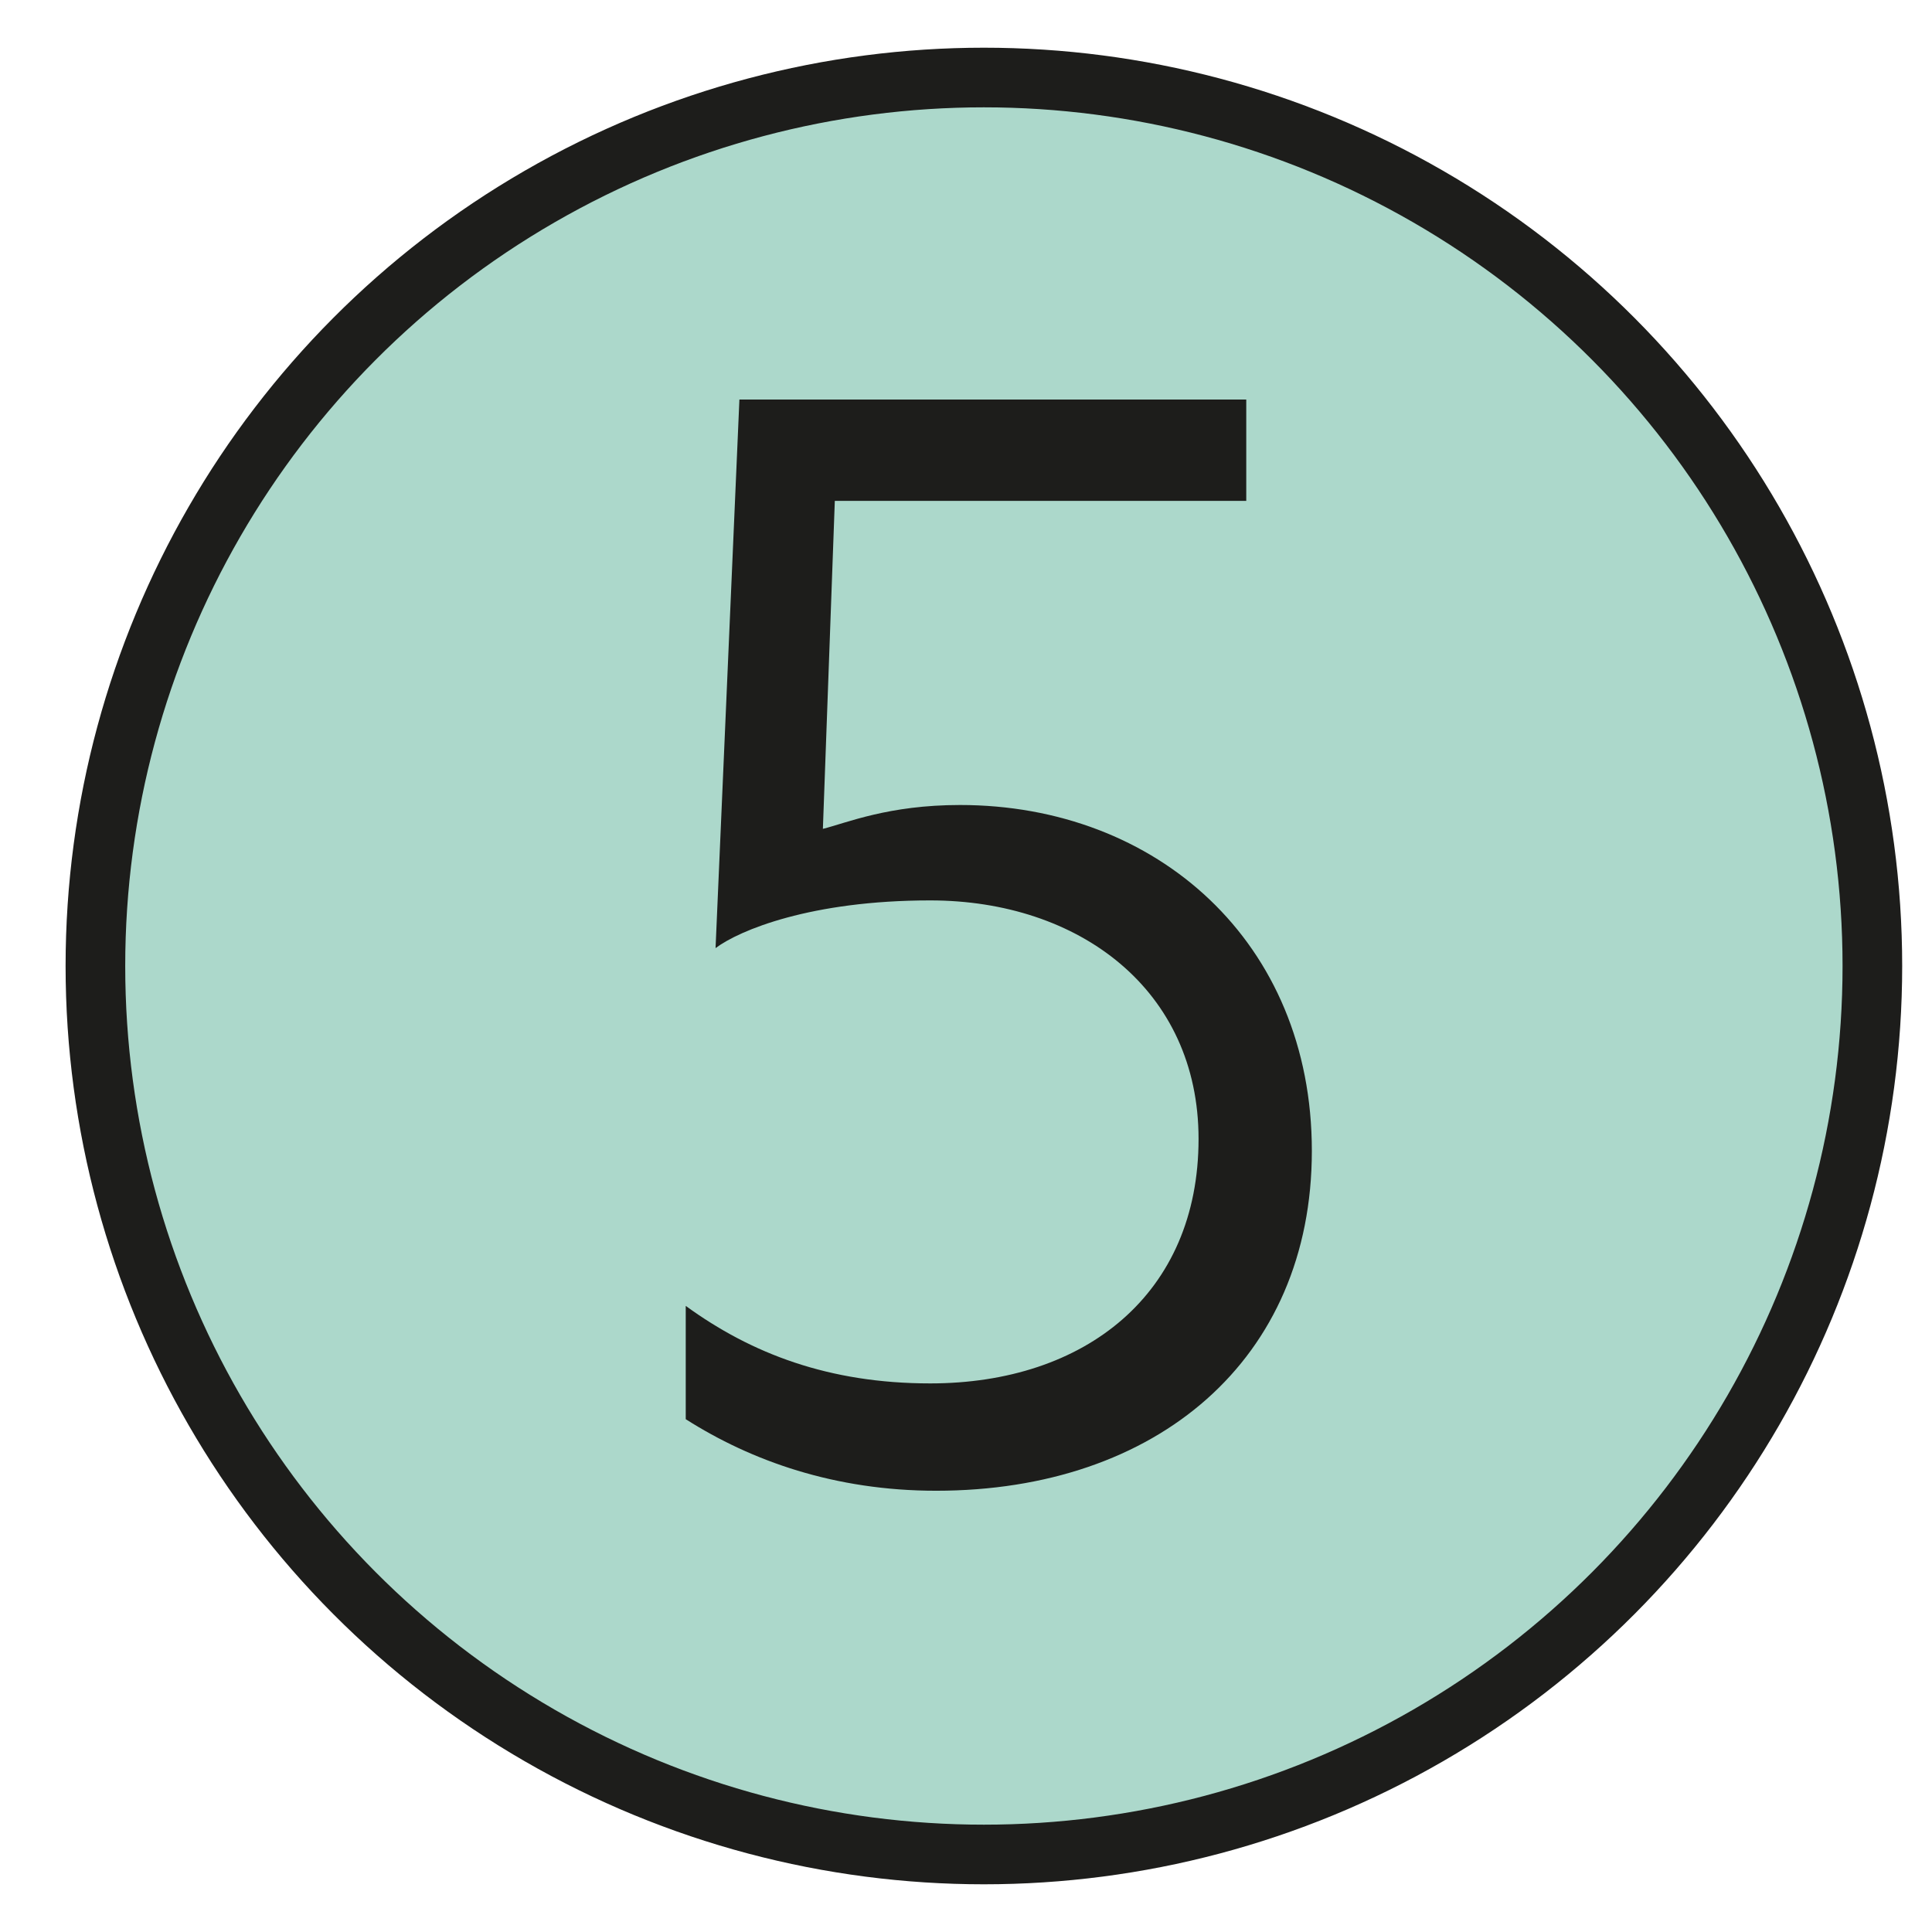
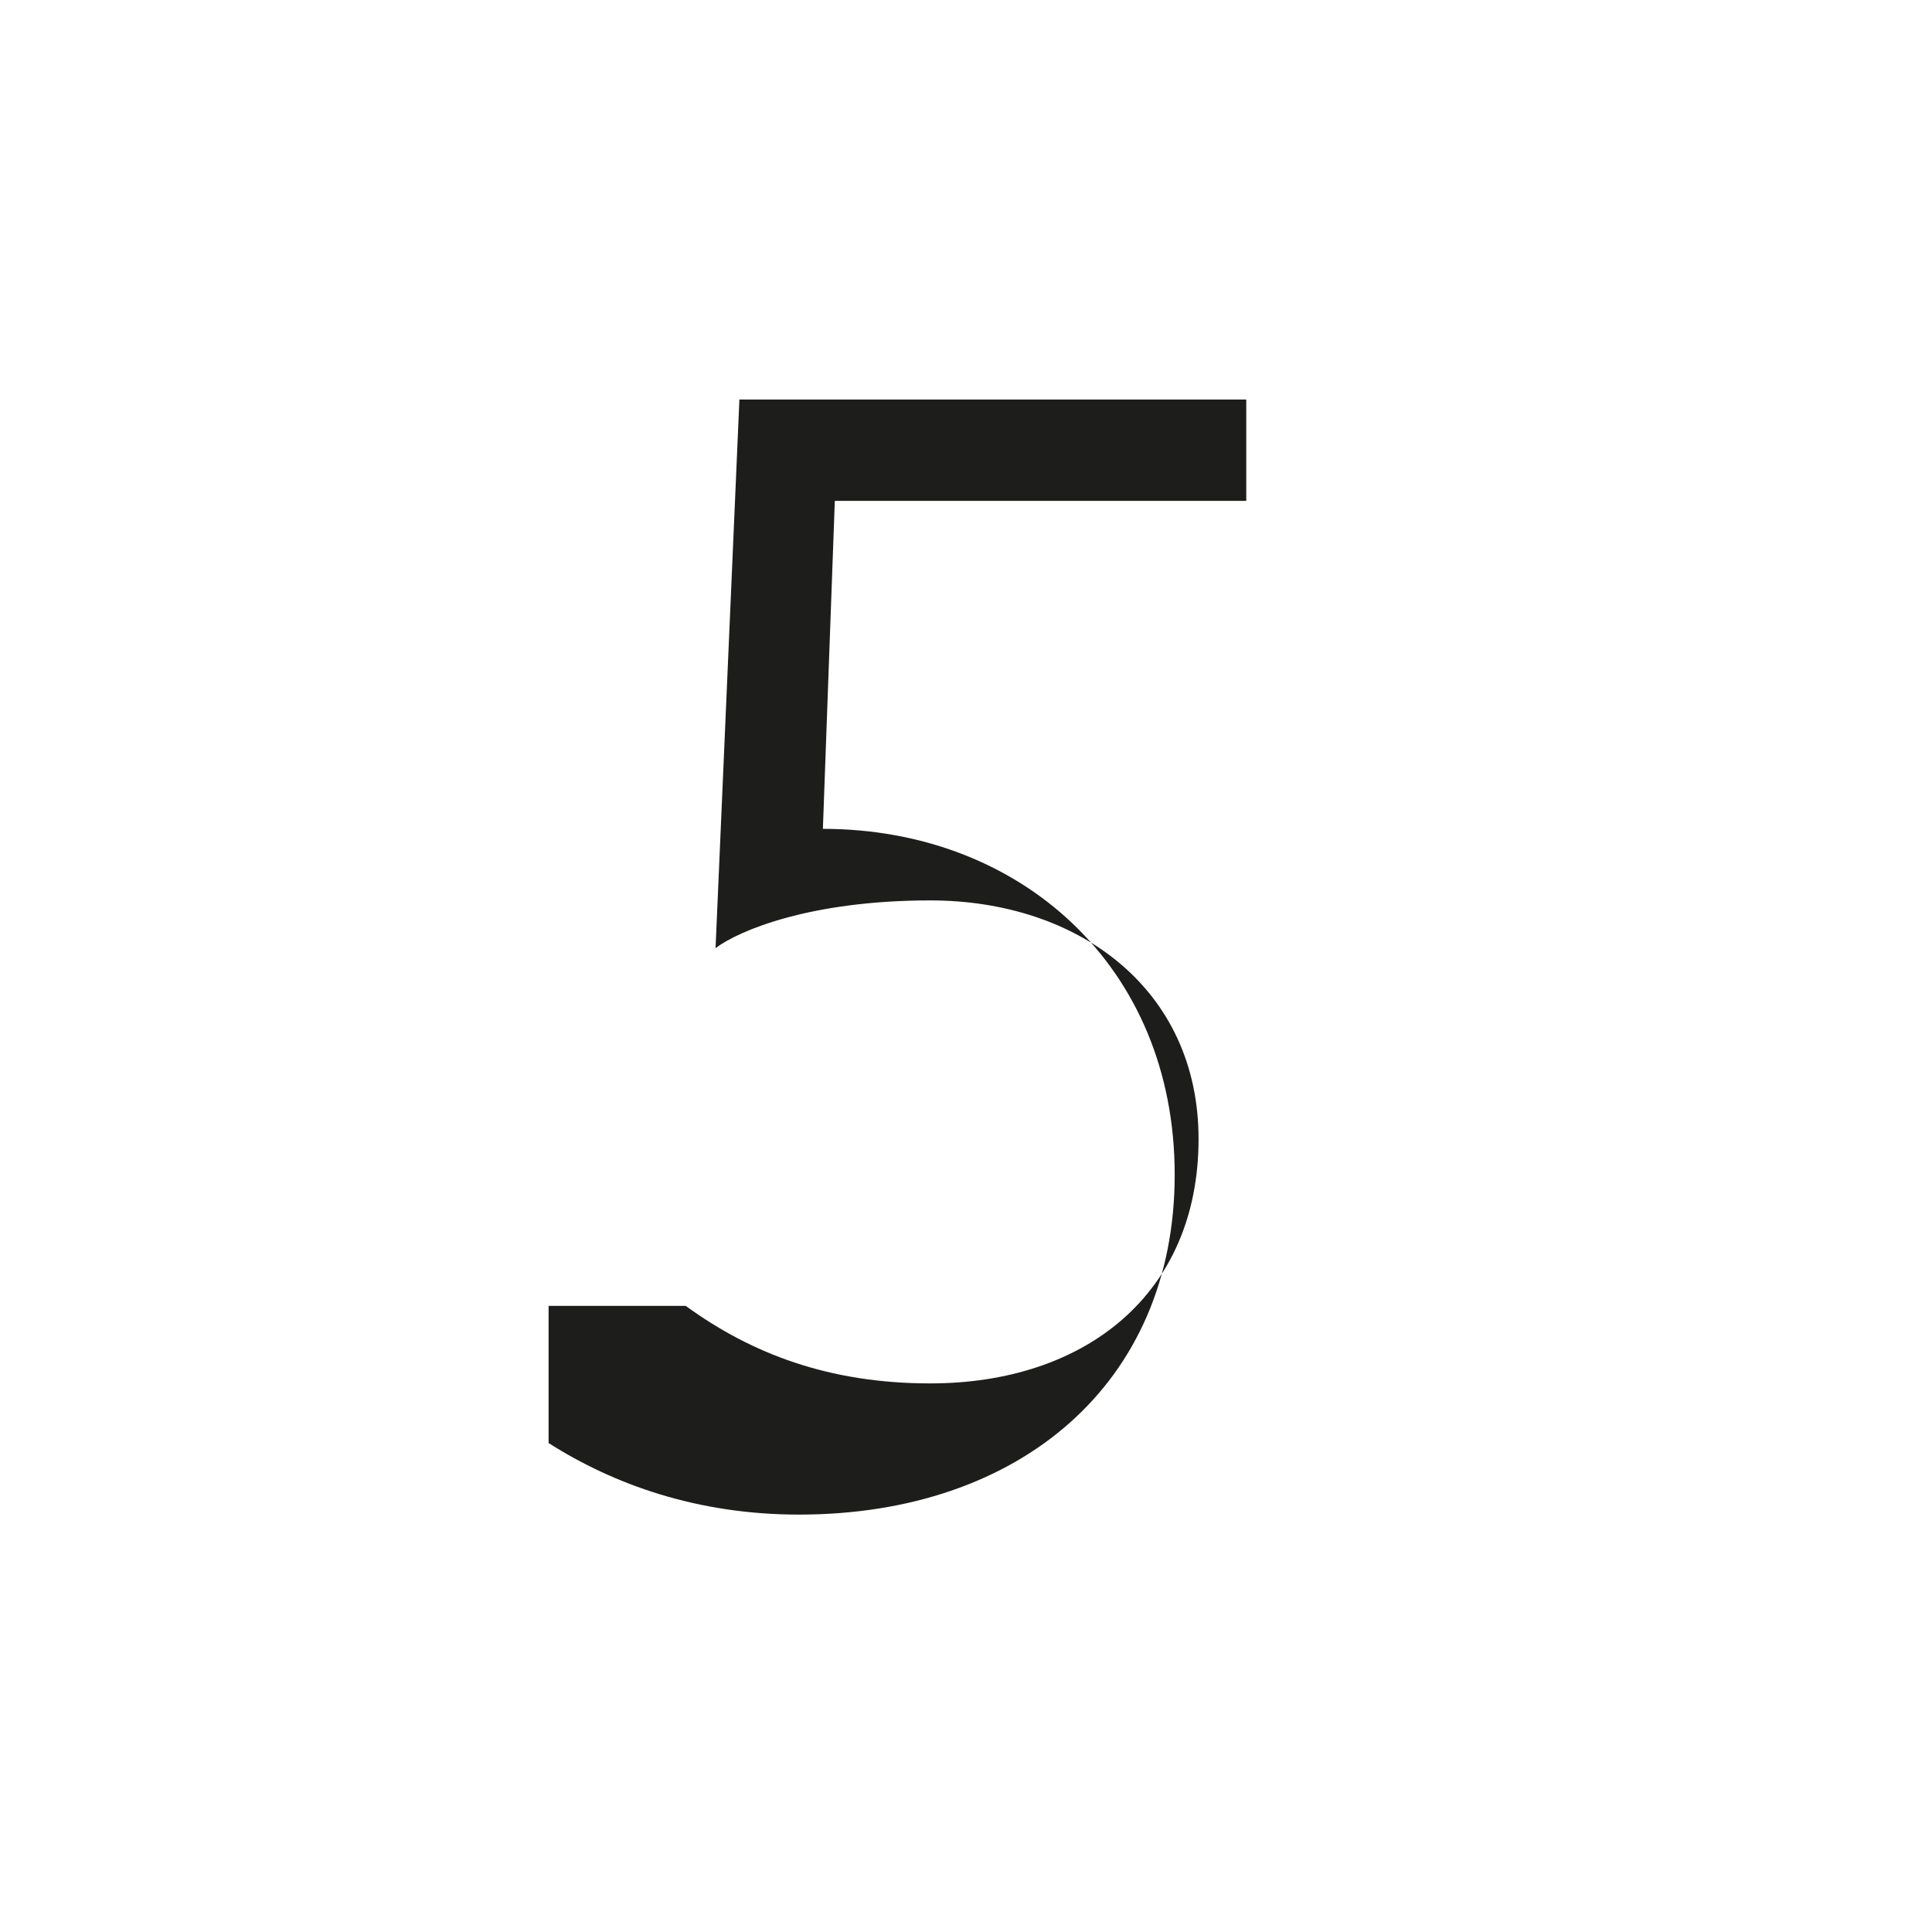
<svg xmlns="http://www.w3.org/2000/svg" version="1.1" id="Ebene_1" x="0px" y="0px" viewBox="0 0 32.4 31.2" style="enable-background:new 0 0 32.4 31.2;" xml:space="preserve" width="28" height="28">
  <style type="text/css">
	.st0{fill:#ACD8CB;stroke:#1D1D1B;stroke-miterlimit:10;}
	.st1{enable-background:new    ;}
	.st2{fill:#1D1D1B;}
</style>
-   <circle class="st0" cx="16.5" cy="15.6" r="14.9" />
  <g class="st1">
-     <path class="st2" d="M11.5,21.3c1.1,0.8,2.4,1.3,4.1,1.3c2.6,0,4.5-1.5,4.5-4.1c0-2.5-2-4-4.5-4c-2,0-3.2,0.5-3.6,0.8l0.4-9.2h8.5   v1.7H14l-0.2,5.5c0.4-0.1,1.1-0.4,2.3-0.4c3.3,0,5.9,2.3,5.9,5.8s-2.6,5.7-6.3,5.7c-1.7,0-3.1-0.5-4.2-1.2V21.3z" />
+     <path class="st2" d="M11.5,21.3c1.1,0.8,2.4,1.3,4.1,1.3c2.6,0,4.5-1.5,4.5-4.1c0-2.5-2-4-4.5-4c-2,0-3.2,0.5-3.6,0.8l0.4-9.2h8.5   v1.7H14l-0.2,5.5c3.3,0,5.9,2.3,5.9,5.8s-2.6,5.7-6.3,5.7c-1.7,0-3.1-0.5-4.2-1.2V21.3z" />
  </g>
</svg>